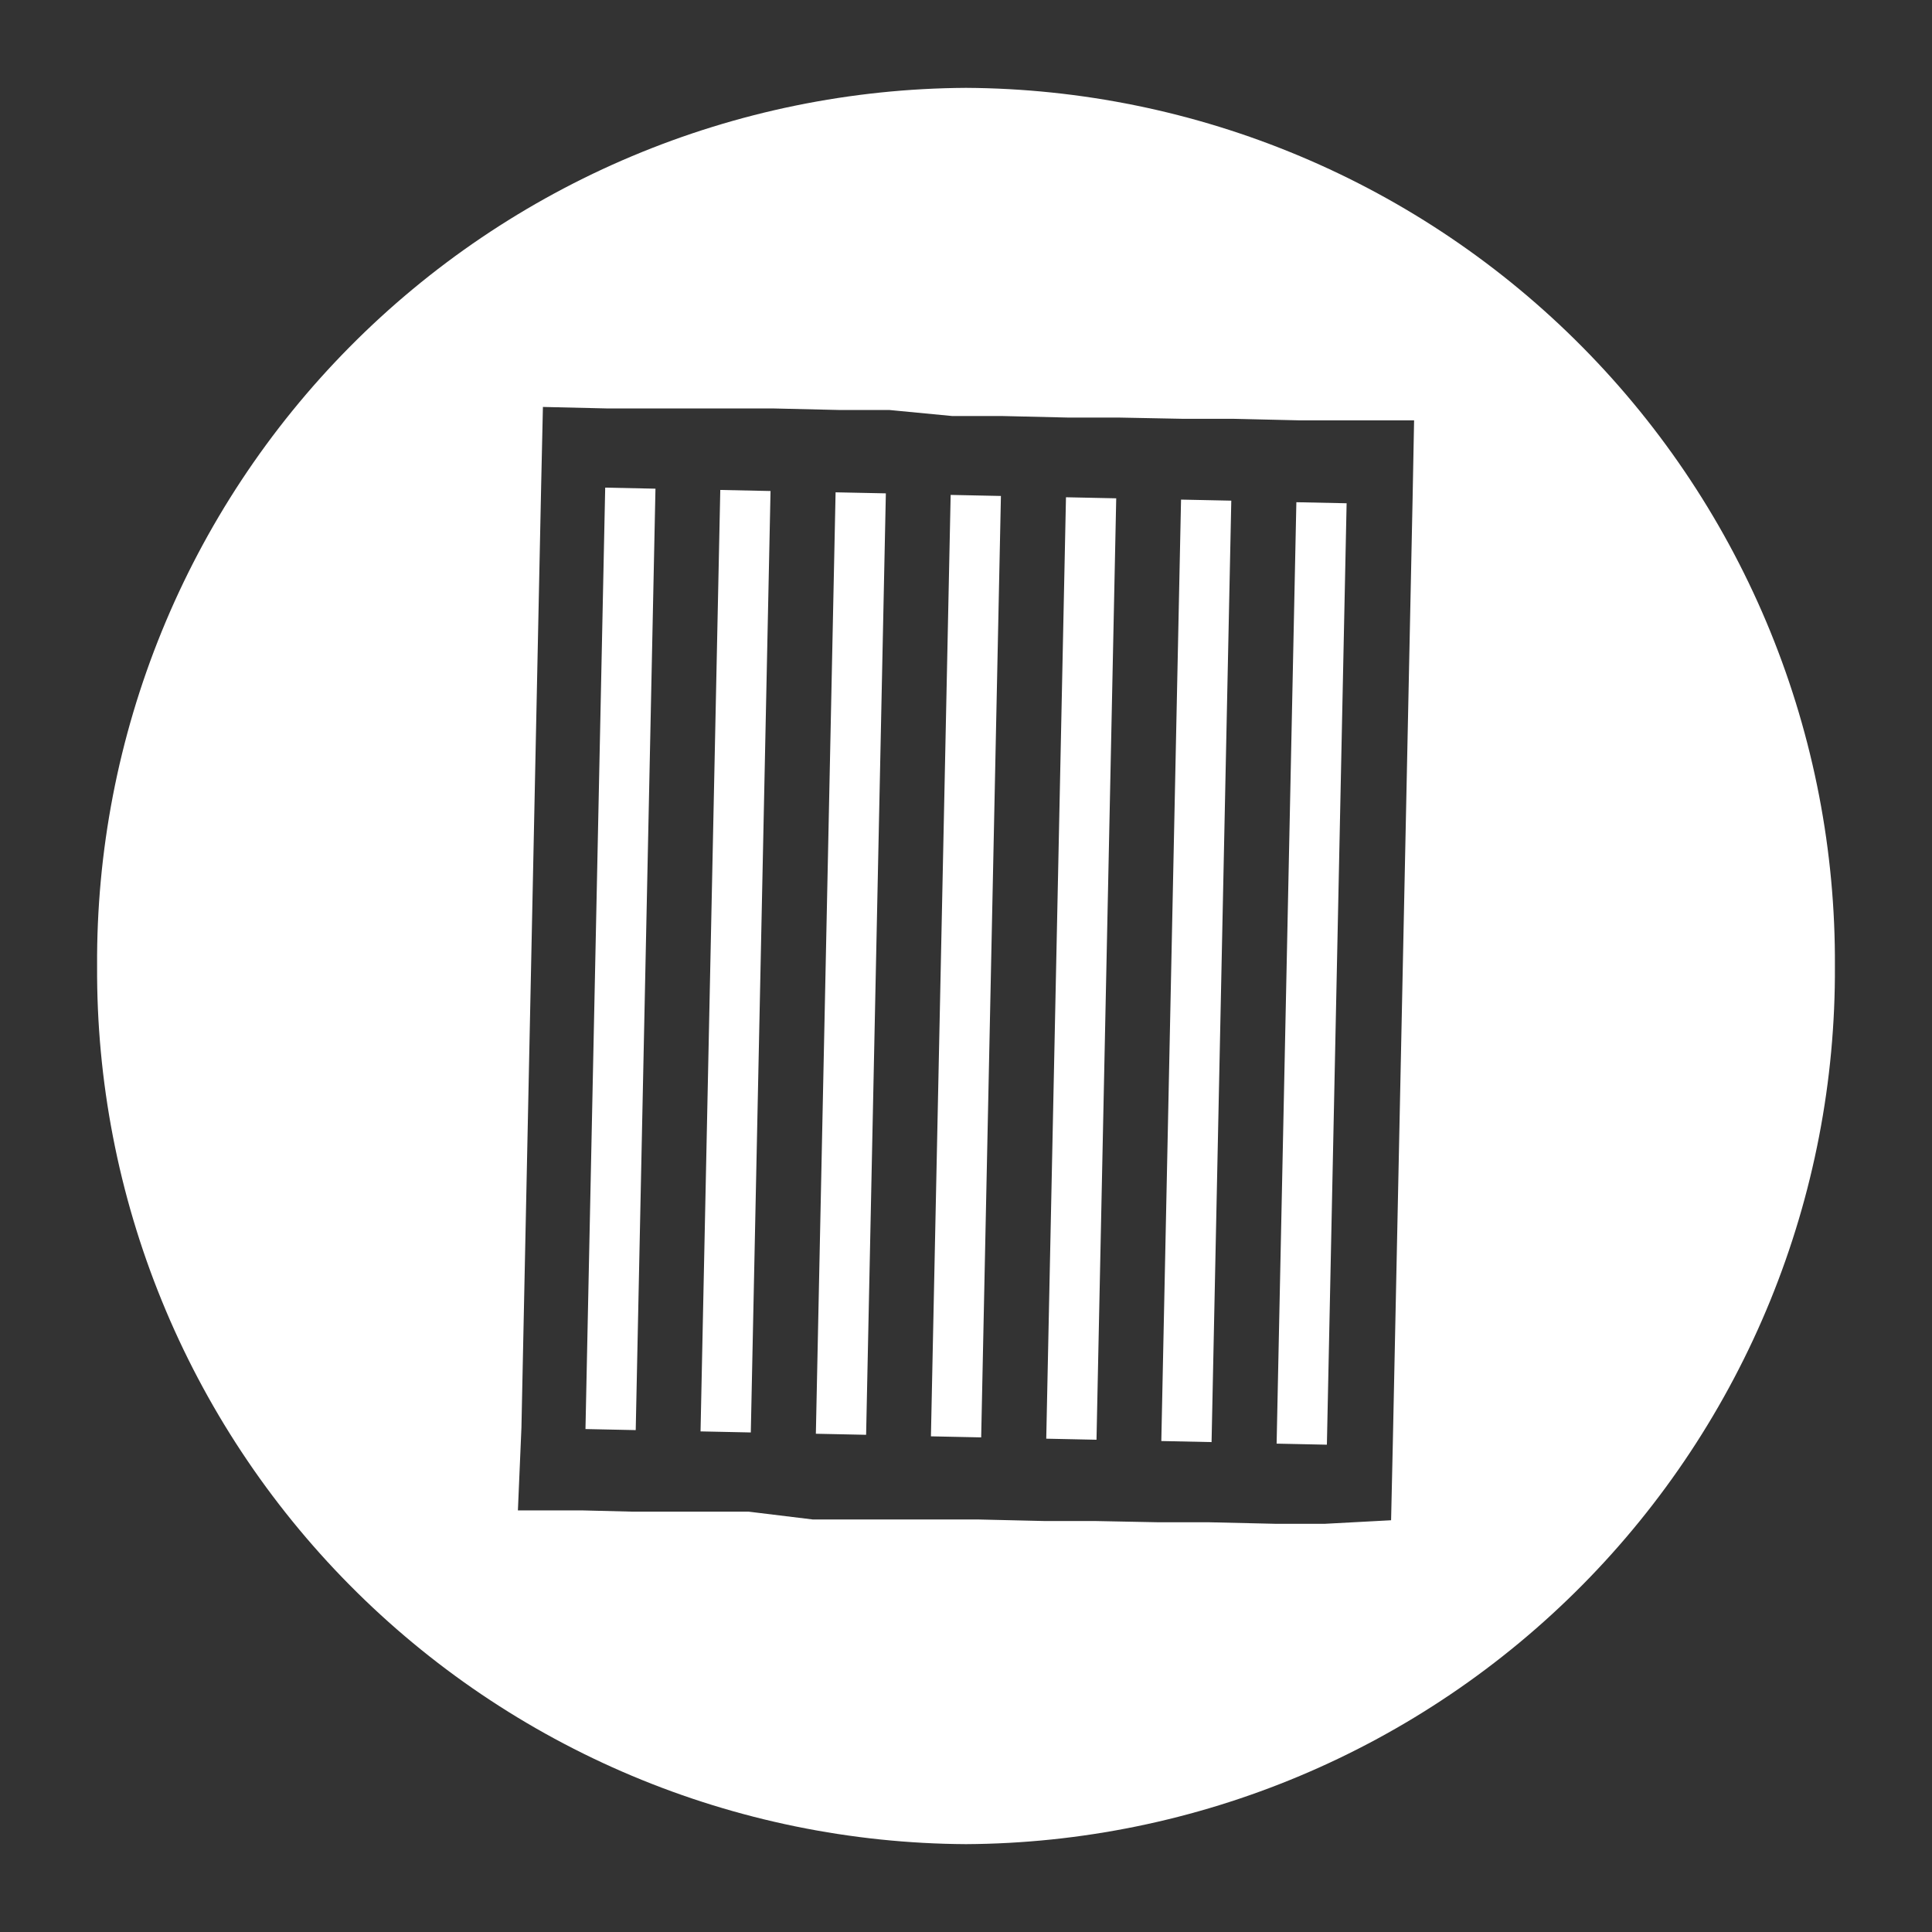
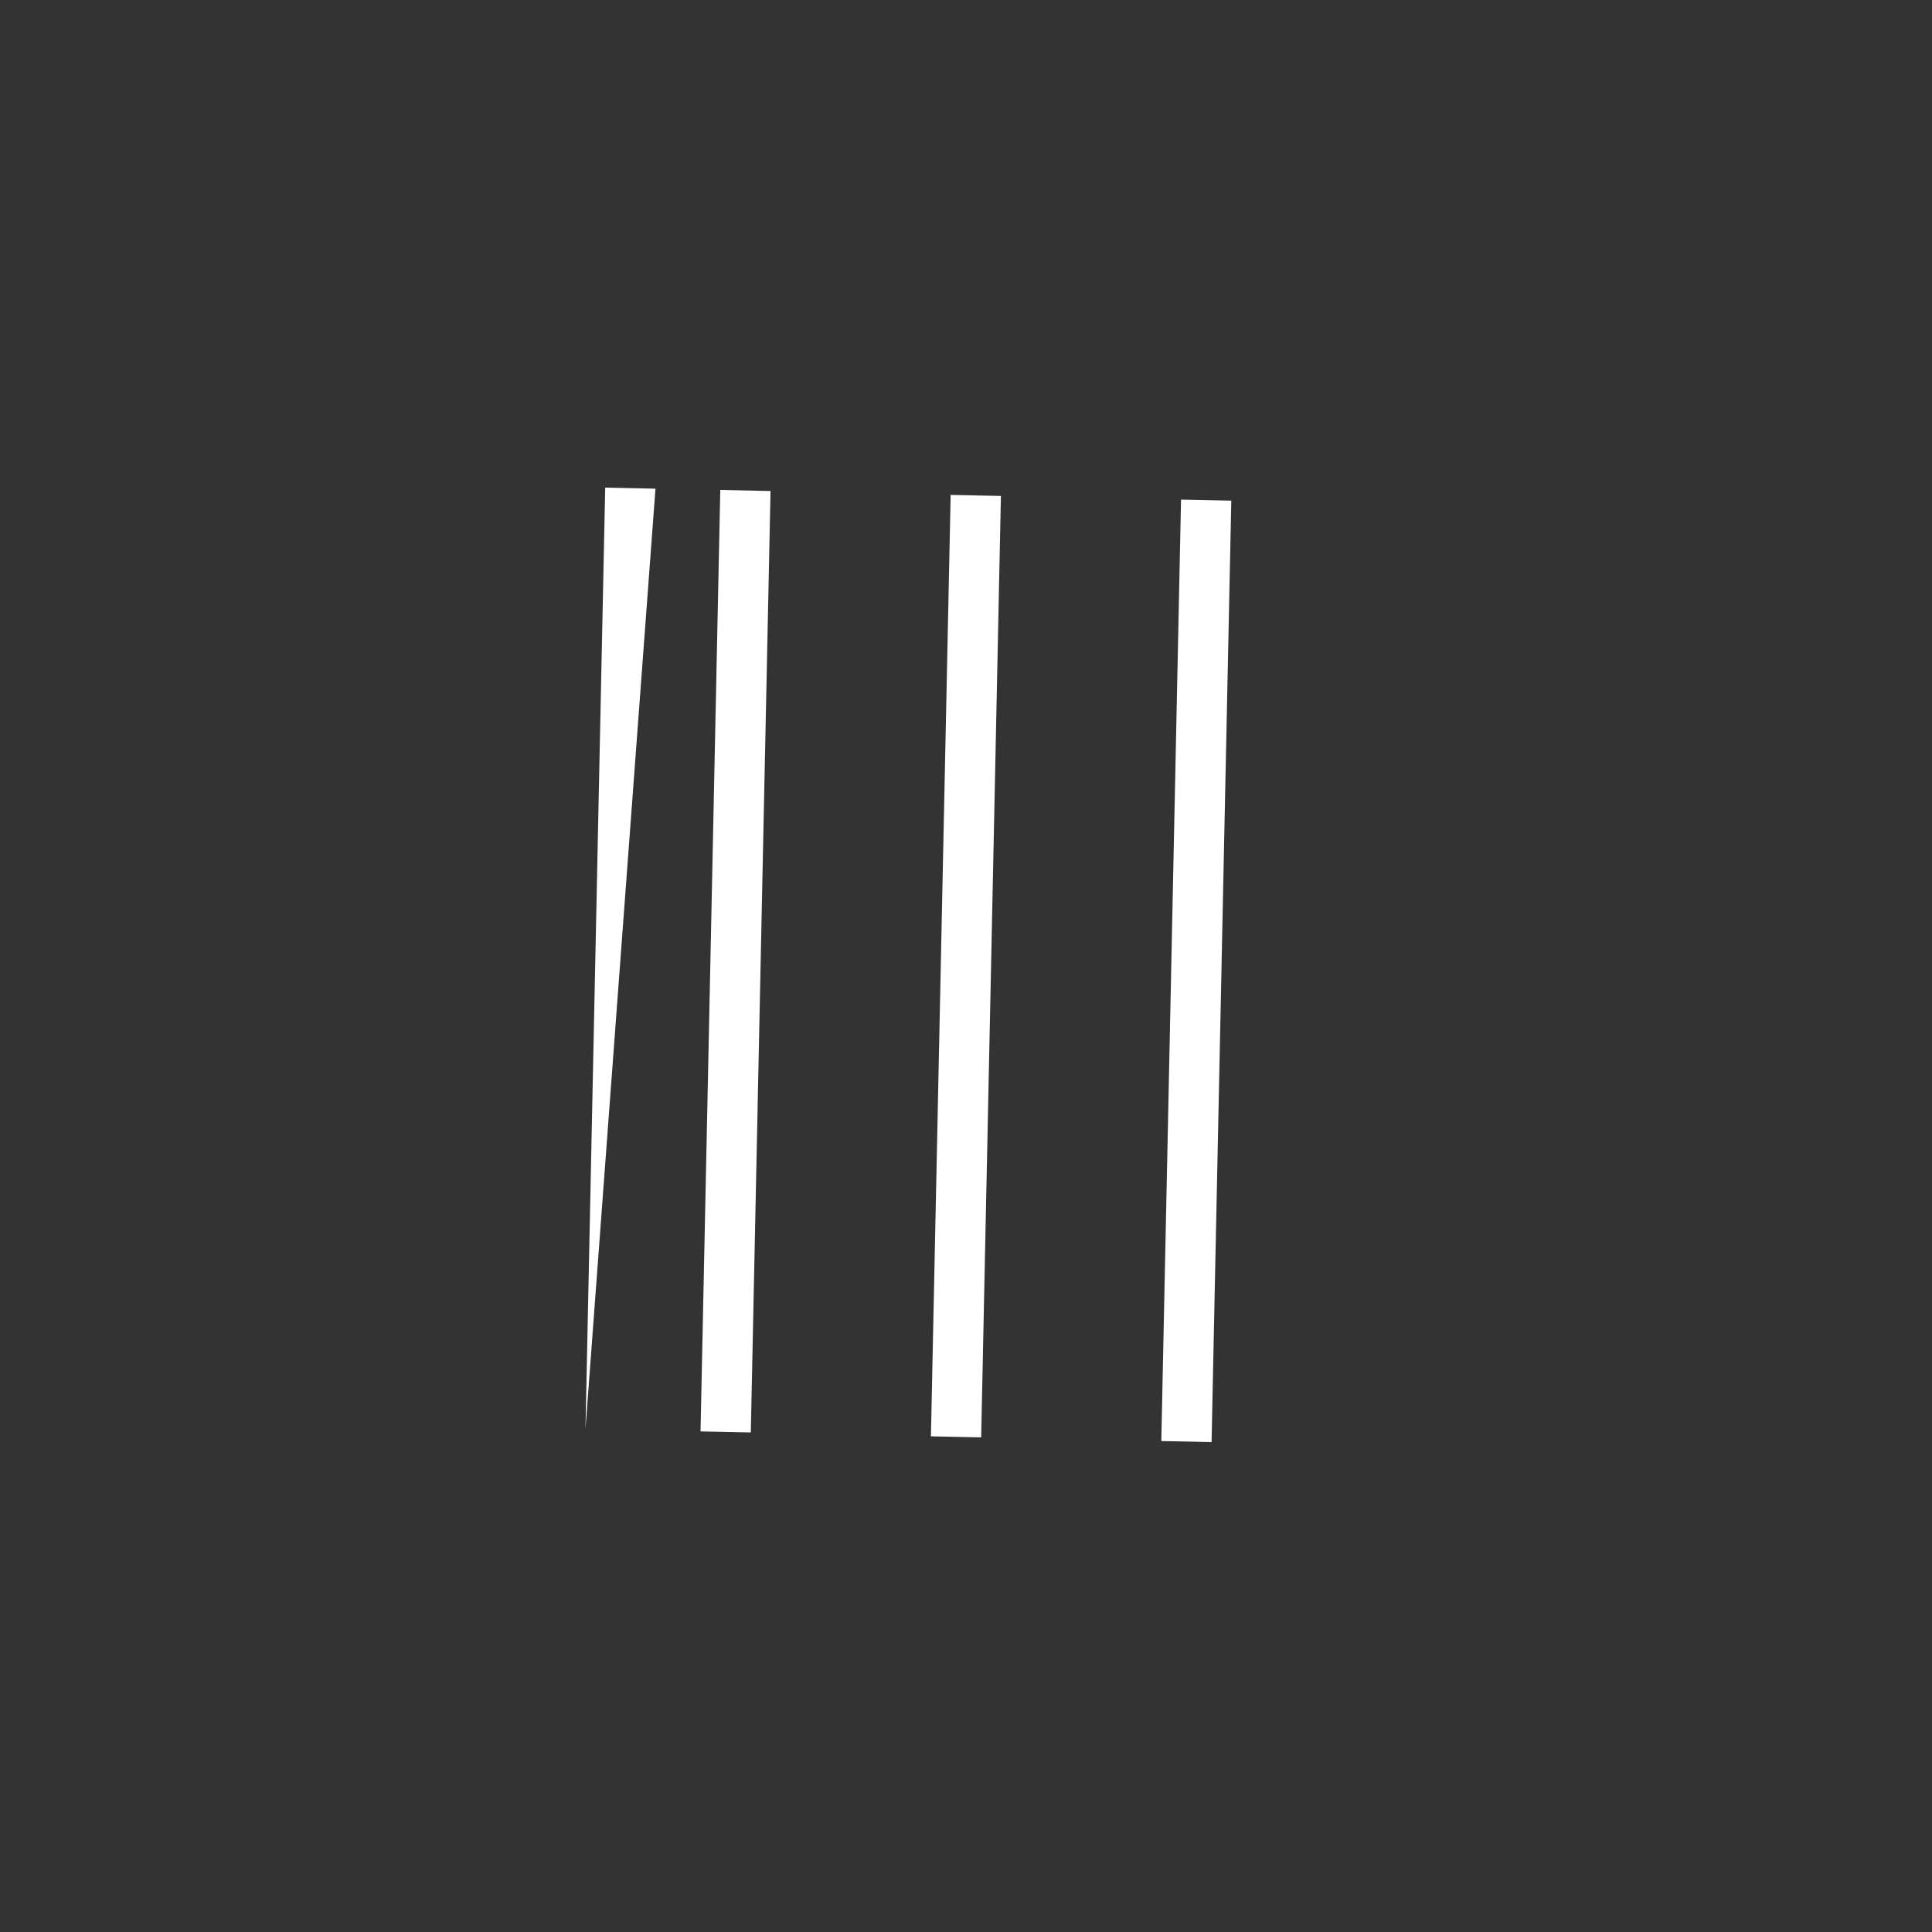
<svg xmlns="http://www.w3.org/2000/svg" version="1.1" width="1000" height="1000" viewBox="0 0 1000 1000" xml:space="preserve">
  <rect x="0" y="0" width="1000" height="1000" fill="#333333" stroke="none" />
  <desc>Created with Fabric.js 3.5.0</desc>
  <defs>
</defs>
  <rect x="0" y="0" width="100%" height="100%" fill="rgba(255,255,255,0)" />
  <g transform="matrix(0 9.569 -9.569 0 499.999 500.001)" id="30565">
    <g style="" vector-effect="non-scaling-stroke">
      <g transform="matrix(1 0 0 1 0.008 0.004)" id="791779" clip-path="url(#CLIPPATH_0)">
        <clipPath id="CLIPPATH_0">
          <rect transform="matrix(1 0 0 1 -0.008 -0.004)" id="clip0_513_758" x="-47.5" y="-47" rx="0" ry="0" width="95" height="94" />
        </clipPath>
        <path style="stroke: none; stroke-width: 1; stroke-dasharray: none; stroke-linecap: butt; stroke-dashoffset: 0; stroke-linejoin: miter; stroke-miterlimit: 4; is-custom-font: none; font-file-url: none; fill: rgb(255,255,255); fill-rule: nonzero; opacity: 1;" transform=" translate(-47.508, -47.004)" d="M 22.075 45.111 L 22.018 47.83 L 72.941 48.897 L 72.998 46.179 L 22.075 45.111 Z" stroke-linecap="round" />
      </g>
      <g transform="matrix(1 0 0 1 -0.132 6.228)" id="482609" clip-path="url(#CLIPPATH_1)">
        <clipPath id="CLIPPATH_1">
-           <rect transform="matrix(1 0 0 1 0.132 -6.228)" id="clip0_513_758" x="-47.5" y="-47" rx="0" ry="0" width="95" height="94" />
-         </clipPath>
+           </clipPath>
        <path style="stroke: none; stroke-width: 1; stroke-dasharray: none; stroke-linecap: butt; stroke-dashoffset: 0; stroke-linejoin: miter; stroke-miterlimit: 4; is-custom-font: none; font-file-url: none; fill: rgb(255,255,255); fill-rule: nonzero; opacity: 1;" transform=" translate(-47.368, -53.228)" d="M 21.934 51.335 L 21.878 54.054 L 72.801 55.121 L 72.858 52.403 L 21.934 51.335 Z" stroke-linecap="round" />
      </g>
      <g transform="matrix(1 0 0 1 -0.26 12.466)" id="698814" clip-path="url(#CLIPPATH_2)">
        <clipPath id="CLIPPATH_2">
          <rect transform="matrix(1 0 0 1 0.26 -12.466)" id="clip0_513_758" x="-47.5" y="-47" rx="0" ry="0" width="95" height="94" />
        </clipPath>
        <path style="stroke: none; stroke-width: 1; stroke-dasharray: none; stroke-linecap: butt; stroke-dashoffset: 0; stroke-linejoin: miter; stroke-miterlimit: 4; is-custom-font: none; font-file-url: none; fill: rgb(255,255,255); fill-rule: nonzero; opacity: 1;" transform=" translate(-47.24, -59.466)" d="M 21.807 57.573 L 21.75 60.291 L 72.674 61.359 L 72.731 58.64 L 21.807 57.573 Z" stroke-linecap="round" />
      </g>
      <g transform="matrix(1 0 0 1 -0.386 18.69)" id="732646" clip-path="url(#CLIPPATH_3)">
        <clipPath id="CLIPPATH_3">
          <rect transform="matrix(1 0 0 1 0.386 -18.69)" id="clip0_513_758" x="-47.5" y="-47" rx="0" ry="0" width="95" height="94" />
        </clipPath>
-         <path style="stroke: none; stroke-width: 1; stroke-dasharray: none; stroke-linecap: butt; stroke-dashoffset: 0; stroke-linejoin: miter; stroke-miterlimit: 4; is-custom-font: none; font-file-url: none; fill: rgb(255,255,255); fill-rule: nonzero; opacity: 1;" transform=" translate(-47.114, -65.69)" d="M 21.681 63.797 L 21.624 66.516 L 72.547 67.583 L 72.604 64.865 L 21.681 63.797 Z" stroke-linecap="round" />
+         <path style="stroke: none; stroke-width: 1; stroke-dasharray: none; stroke-linecap: butt; stroke-dashoffset: 0; stroke-linejoin: miter; stroke-miterlimit: 4; is-custom-font: none; font-file-url: none; fill: rgb(255,255,255); fill-rule: nonzero; opacity: 1;" transform=" translate(-47.114, -65.69)" d="M 21.681 63.797 L 21.624 66.516 L 72.547 67.583 L 21.681 63.797 Z" stroke-linecap="round" />
      </g>
      <g transform="matrix(1 0 0 1 0.135 -6.234)" id="902042" clip-path="url(#CLIPPATH_4)">
        <clipPath id="CLIPPATH_4">
-           <rect transform="matrix(1 0 0 1 -0.135 6.234)" id="clip0_513_758" x="-47.5" y="-47" rx="0" ry="0" width="95" height="94" />
-         </clipPath>
+           </clipPath>
        <path style="stroke: none; stroke-width: 1; stroke-dasharray: none; stroke-linecap: butt; stroke-dashoffset: 0; stroke-linejoin: miter; stroke-miterlimit: 4; is-custom-font: none; font-file-url: none; fill: rgb(255,255,255); fill-rule: nonzero; opacity: 1;" transform=" translate(-47.635, -40.766)" d="M 22.202 38.874 L 22.145 41.592 L 73.068 42.659 L 73.125 39.941 L 22.202 38.874 Z" stroke-linecap="round" />
      </g>
      <g transform="matrix(1 0 0 1 0 0)" id="391509" clip-path="url(#CLIPPATH_5)">
        <clipPath id="CLIPPATH_5">
-           <rect transform="matrix(1 0 0 1 0 -0)" id="clip0_513_758" x="-47.5" y="-47" rx="0" ry="0" width="95" height="94" />
-         </clipPath>
+           </clipPath>
        <path style="stroke: none; stroke-width: 1; stroke-dasharray: none; stroke-linecap: butt; stroke-dashoffset: 0; stroke-linejoin: miter; stroke-miterlimit: 4; is-custom-font: none; font-file-url: none; fill: rgb(255,255,255); fill-rule: nonzero; opacity: 1;" transform=" translate(-47.5, -47)" d="M 47.507 0 C 41.303 -0.036 35.153 1.151 29.407 3.494 C 23.662 5.837 18.434 9.289 14.023 13.654 C 9.611 18.018 6.102 23.209 3.696 28.931 C 1.29 34.653 0.034 40.793 0 47 C 0.034 53.208 1.29 59.347 3.696 65.069 C 6.102 70.791 9.611 75.982 14.023 80.347 C 18.434 84.711 23.662 88.164 29.407 90.506 C 35.153 92.849 41.303 94.036 47.507 94 C 53.71 94.034 59.858 92.846 65.602 90.502 C 71.346 88.159 76.572 84.706 80.982 80.342 C 85.392 75.978 88.9 70.787 91.305 65.066 C 93.711 59.345 94.966 53.206 95 47 C 94.966 40.794 93.711 34.655 91.305 28.934 C 88.9 23.214 85.392 18.023 80.982 13.659 C 76.572 9.294 71.346 5.842 65.602 3.498 C 59.858 1.155 53.71 -0.034 47.507 0 V 0 Z M 77.671 27.572 V 30.304 L 77.59 33.816 V 36.548 L 77.521 40.059 V 42.792 L 77.439 46.303 V 49.036 V 52.547 V 55.28 L 77.016 58.75 V 61.483 V 64.994 L 76.948 67.727 V 71.238 L 72.469 71.047 L 21.548 69.981 L 17.26 69.885 L 17.342 66.374 V 63.642 V 60.13 V 57.398 L 17.424 53.886 V 51.154 L 17.752 47.738 V 45.005 L 17.834 41.494 V 38.762 L 17.902 35.25 V 32.518 L 17.984 29.006 V 26.274 V 22.762 L 22.272 22.844 L 73.192 23.91 L 77.48 24.006 L 77.671 27.572 Z" stroke-linecap="round" />
      </g>
      <g transform="matrix(1 0 0 1 0.403 -18.695)" id="586847" clip-path="url(#CLIPPATH_6)">
        <clipPath id="CLIPPATH_6">
          <rect transform="matrix(1 0 0 1 -0.403 18.695)" id="clip0_513_758" x="-47.5" y="-47" rx="0" ry="0" width="95" height="94" />
        </clipPath>
-         <path style="stroke: none; stroke-width: 1; stroke-dasharray: none; stroke-linecap: butt; stroke-dashoffset: 0; stroke-linejoin: miter; stroke-miterlimit: 4; is-custom-font: none; font-file-url: none; fill: rgb(255,255,255); fill-rule: nonzero; opacity: 1;" transform=" translate(-47.903, -28.305)" d="M 22.47 26.412 L 22.413 29.13 L 73.336 30.198 L 73.393 27.479 L 22.47 26.412 Z" stroke-linecap="round" />
      </g>
      <g transform="matrix(1 0 0 1 0.262 -12.458)" id="534353" clip-path="url(#CLIPPATH_7)">
        <clipPath id="CLIPPATH_7">
          <rect transform="matrix(1 0 0 1 -0.262 12.458)" id="clip0_513_758" x="-47.5" y="-47" rx="0" ry="0" width="95" height="94" />
        </clipPath>
        <path style="stroke: none; stroke-width: 1; stroke-dasharray: none; stroke-linecap: butt; stroke-dashoffset: 0; stroke-linejoin: miter; stroke-miterlimit: 4; is-custom-font: none; font-file-url: none; fill: rgb(255,255,255); fill-rule: nonzero; opacity: 1;" transform=" translate(-47.762, -34.542)" d="M 22.329 32.65 L 22.272 35.368 L 73.195 36.435 L 73.252 33.717 L 22.329 32.65 Z" stroke-linecap="round" />
      </g>
    </g>
  </g>
</svg>